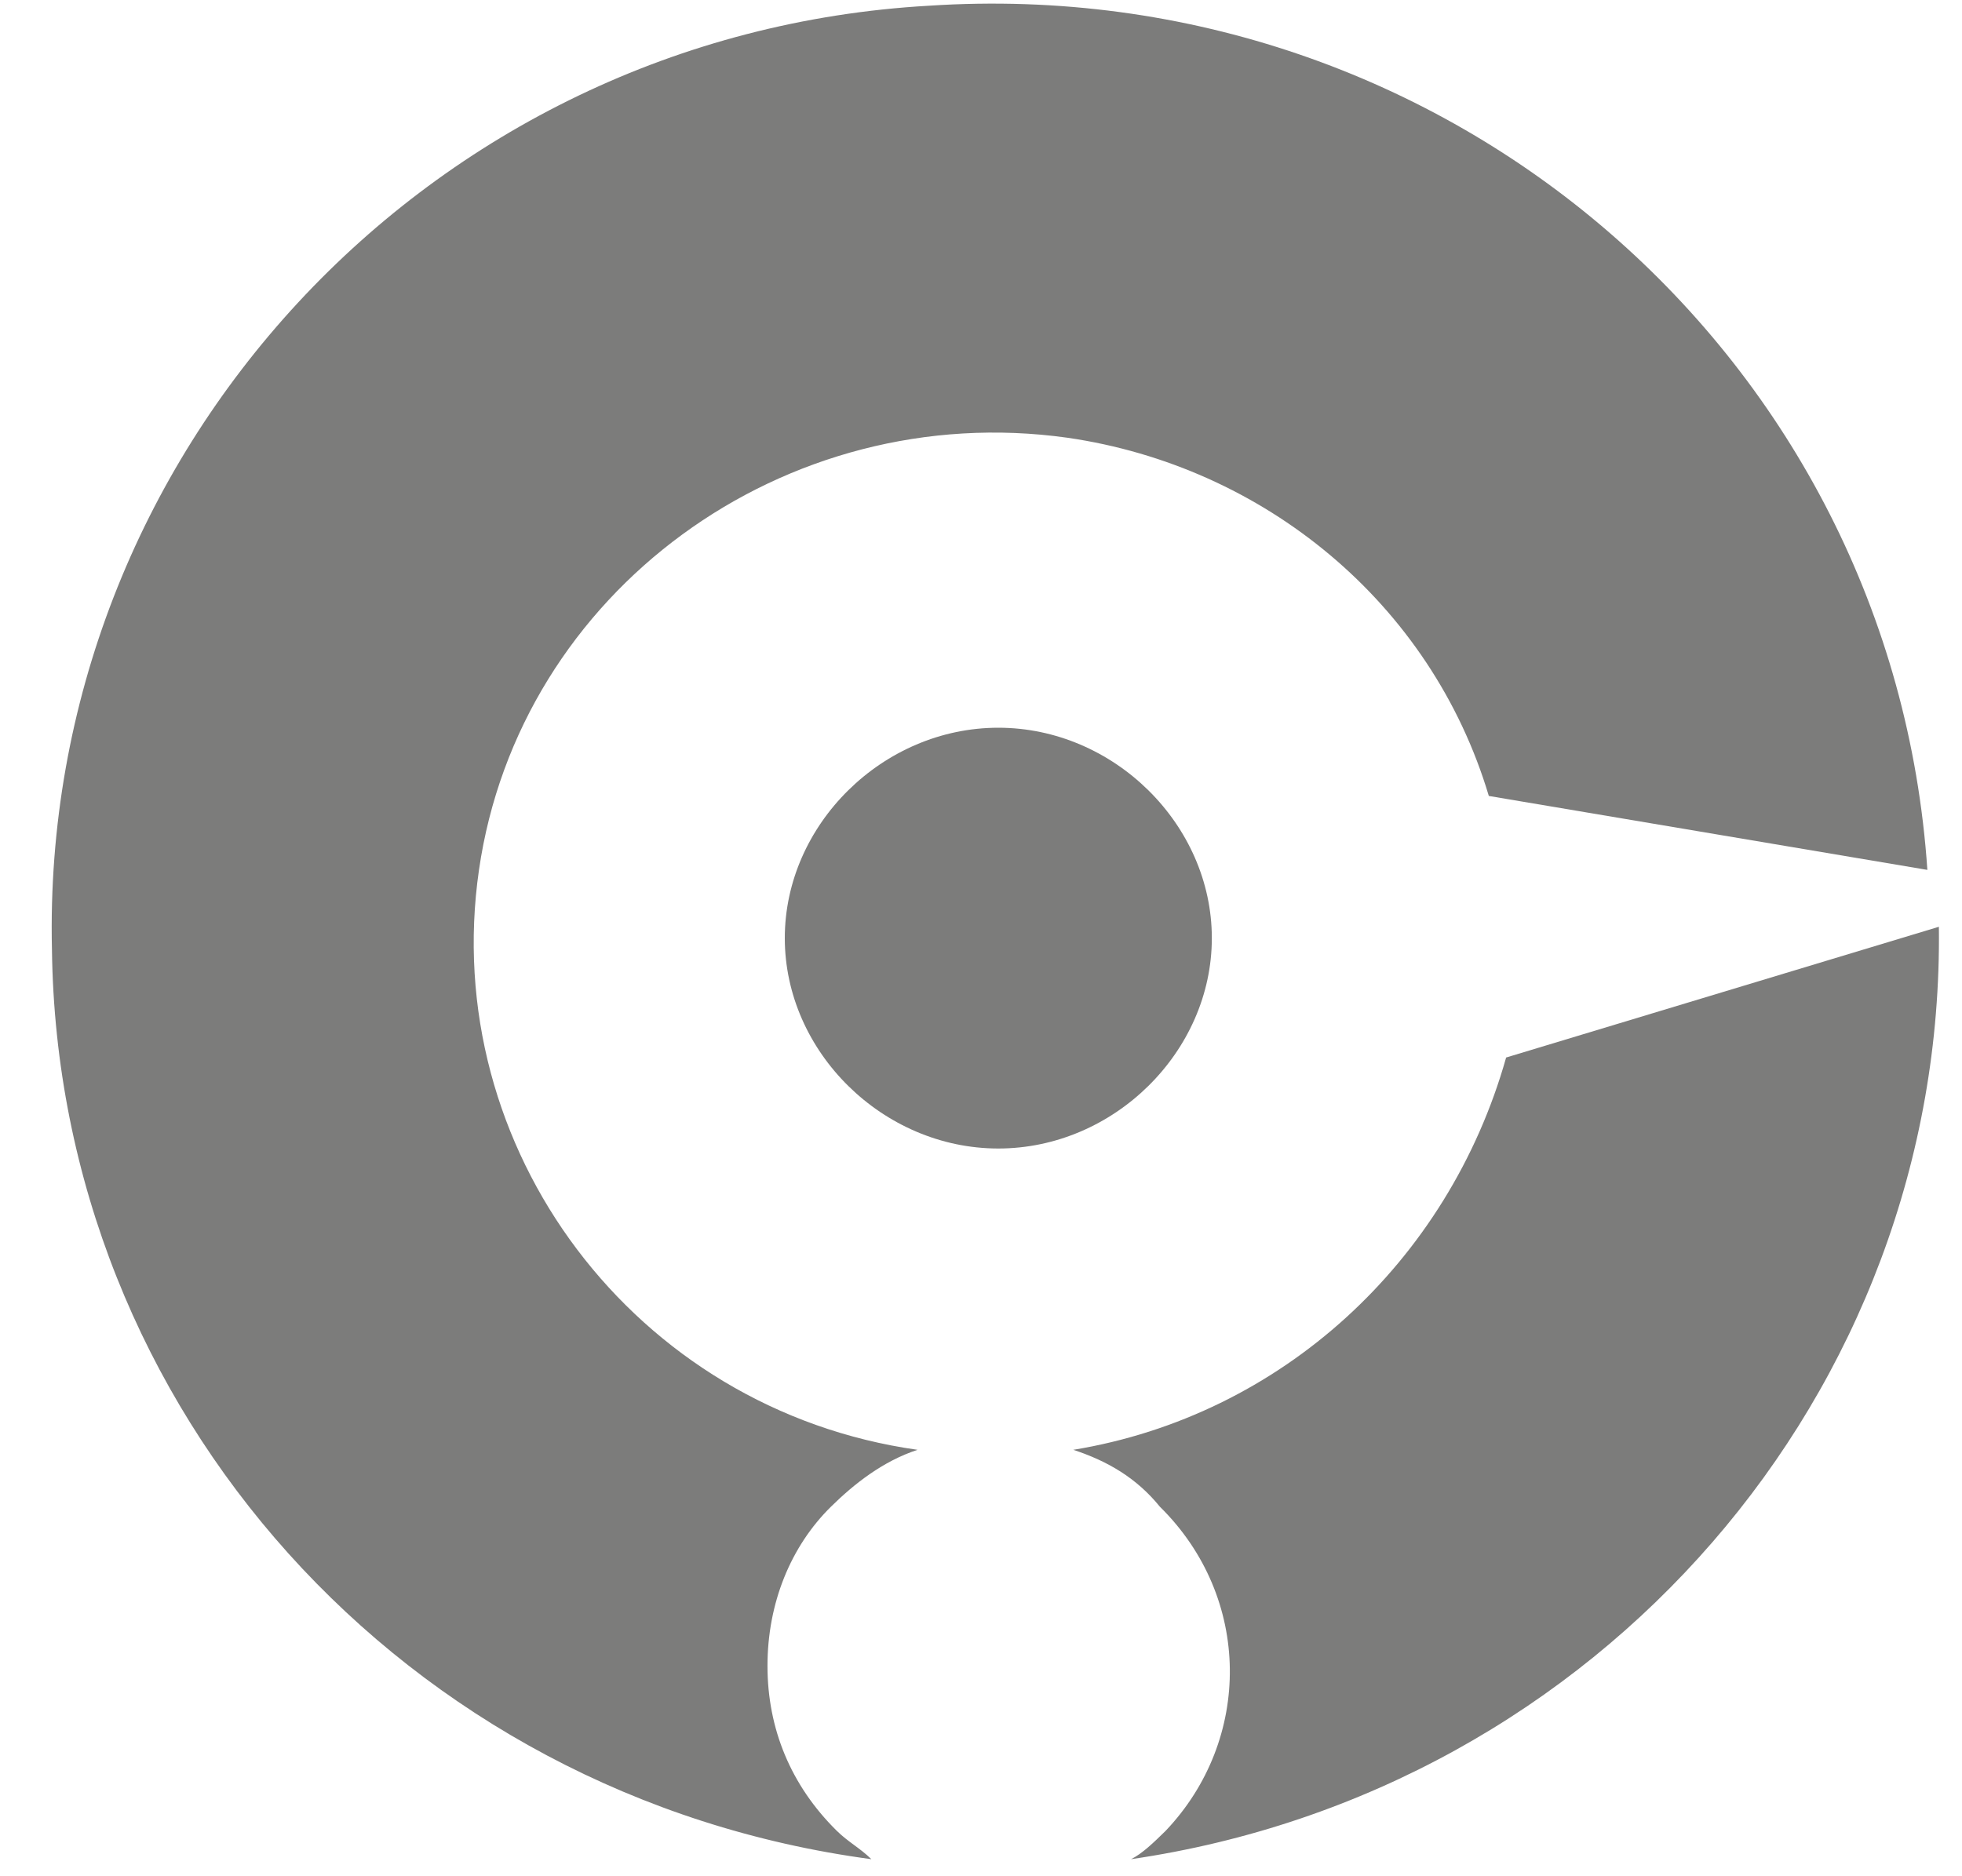
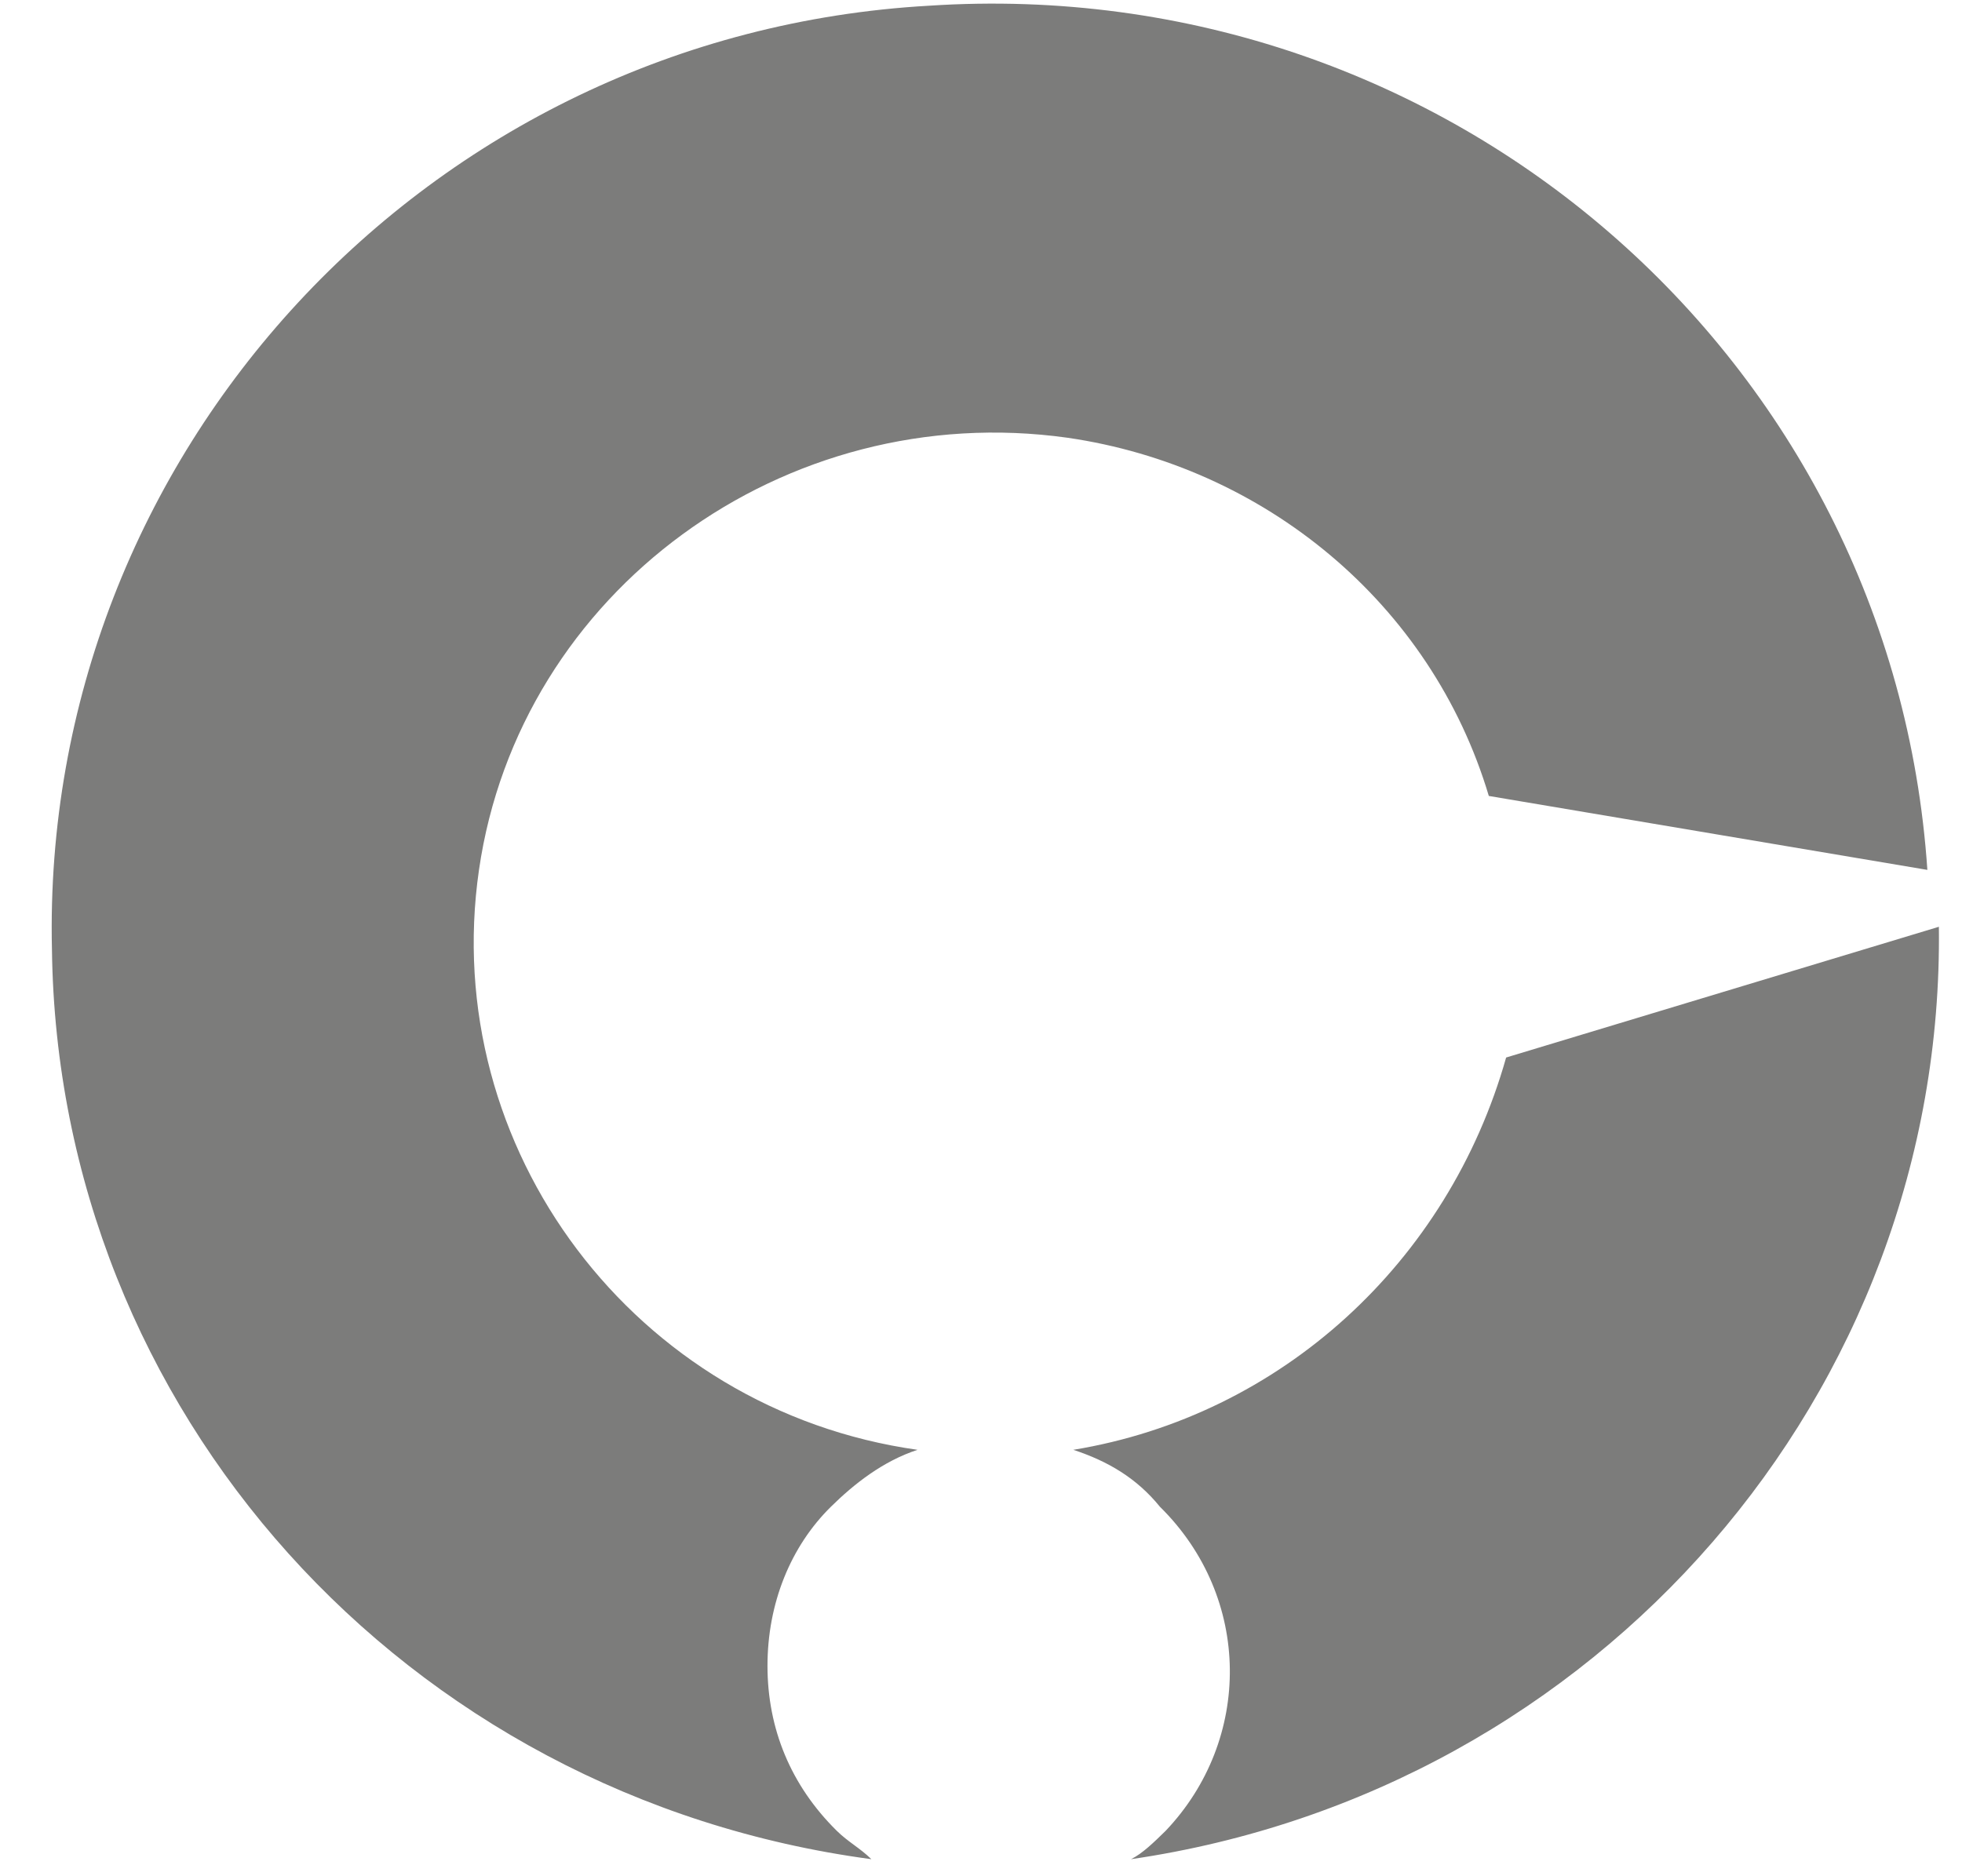
<svg xmlns="http://www.w3.org/2000/svg" width="23px" height="22px" viewBox="0 0 23 22" version="1.1">
  <title>logo</title>
  <desc>Created with Sketch.</desc>
  <defs />
  <g id="Page-1" stroke="none" stroke-width="1" fill="none" fill-rule="evenodd">
    <g id="02_catalog_all" transform="translate(-940, -541)" fill="#7C7C7B" fill-rule="nonzero">
      <g id="logo" transform="translate(940, 541)">
-         <path d="M14.206,11 C14.206,12.333 13.056,13.467 11.703,13.467 C10.35,13.467 9.2,12.333 9.2,11 C9.2,9.667 10.35,8.533 11.703,8.533 C13.056,8.533 14.206,9.667 14.206,11 Z" id="Shape" />
        <path d="M0.609,11.133 C0.676,16.533 4.735,21.067 10.215,21.8 C10.079,21.667 9.944,21.6 9.809,21.467 C9.268,20.933 8.997,20.267 8.997,19.533 C8.997,18.8 9.268,18.133 9.741,17.667 C10.012,17.4 10.35,17.133 10.756,17 C7.441,16.533 5.141,13.467 5.615,10.2 C6.088,6.933 9.2,4.667 12.515,5.133 C14.815,5.467 16.776,7.067 17.453,9.333 L22.594,10.2 C22.188,4.2 16.979,-0.333 10.891,0.067 C5.006,0.4 0.474,5.333 0.609,11.133 Z M12.582,17 C12.988,17.133 13.326,17.333 13.597,17.667 C14.679,18.733 14.679,20.4 13.665,21.467 C13.529,21.6 13.394,21.733 13.259,21.8 C18.738,21 22.797,16.333 22.729,10.867 L17.656,12.4 C16.979,14.8 15.018,16.6 12.582,17 Z" id="Shape" />
      </g>
    </g>
  </g>
</svg>